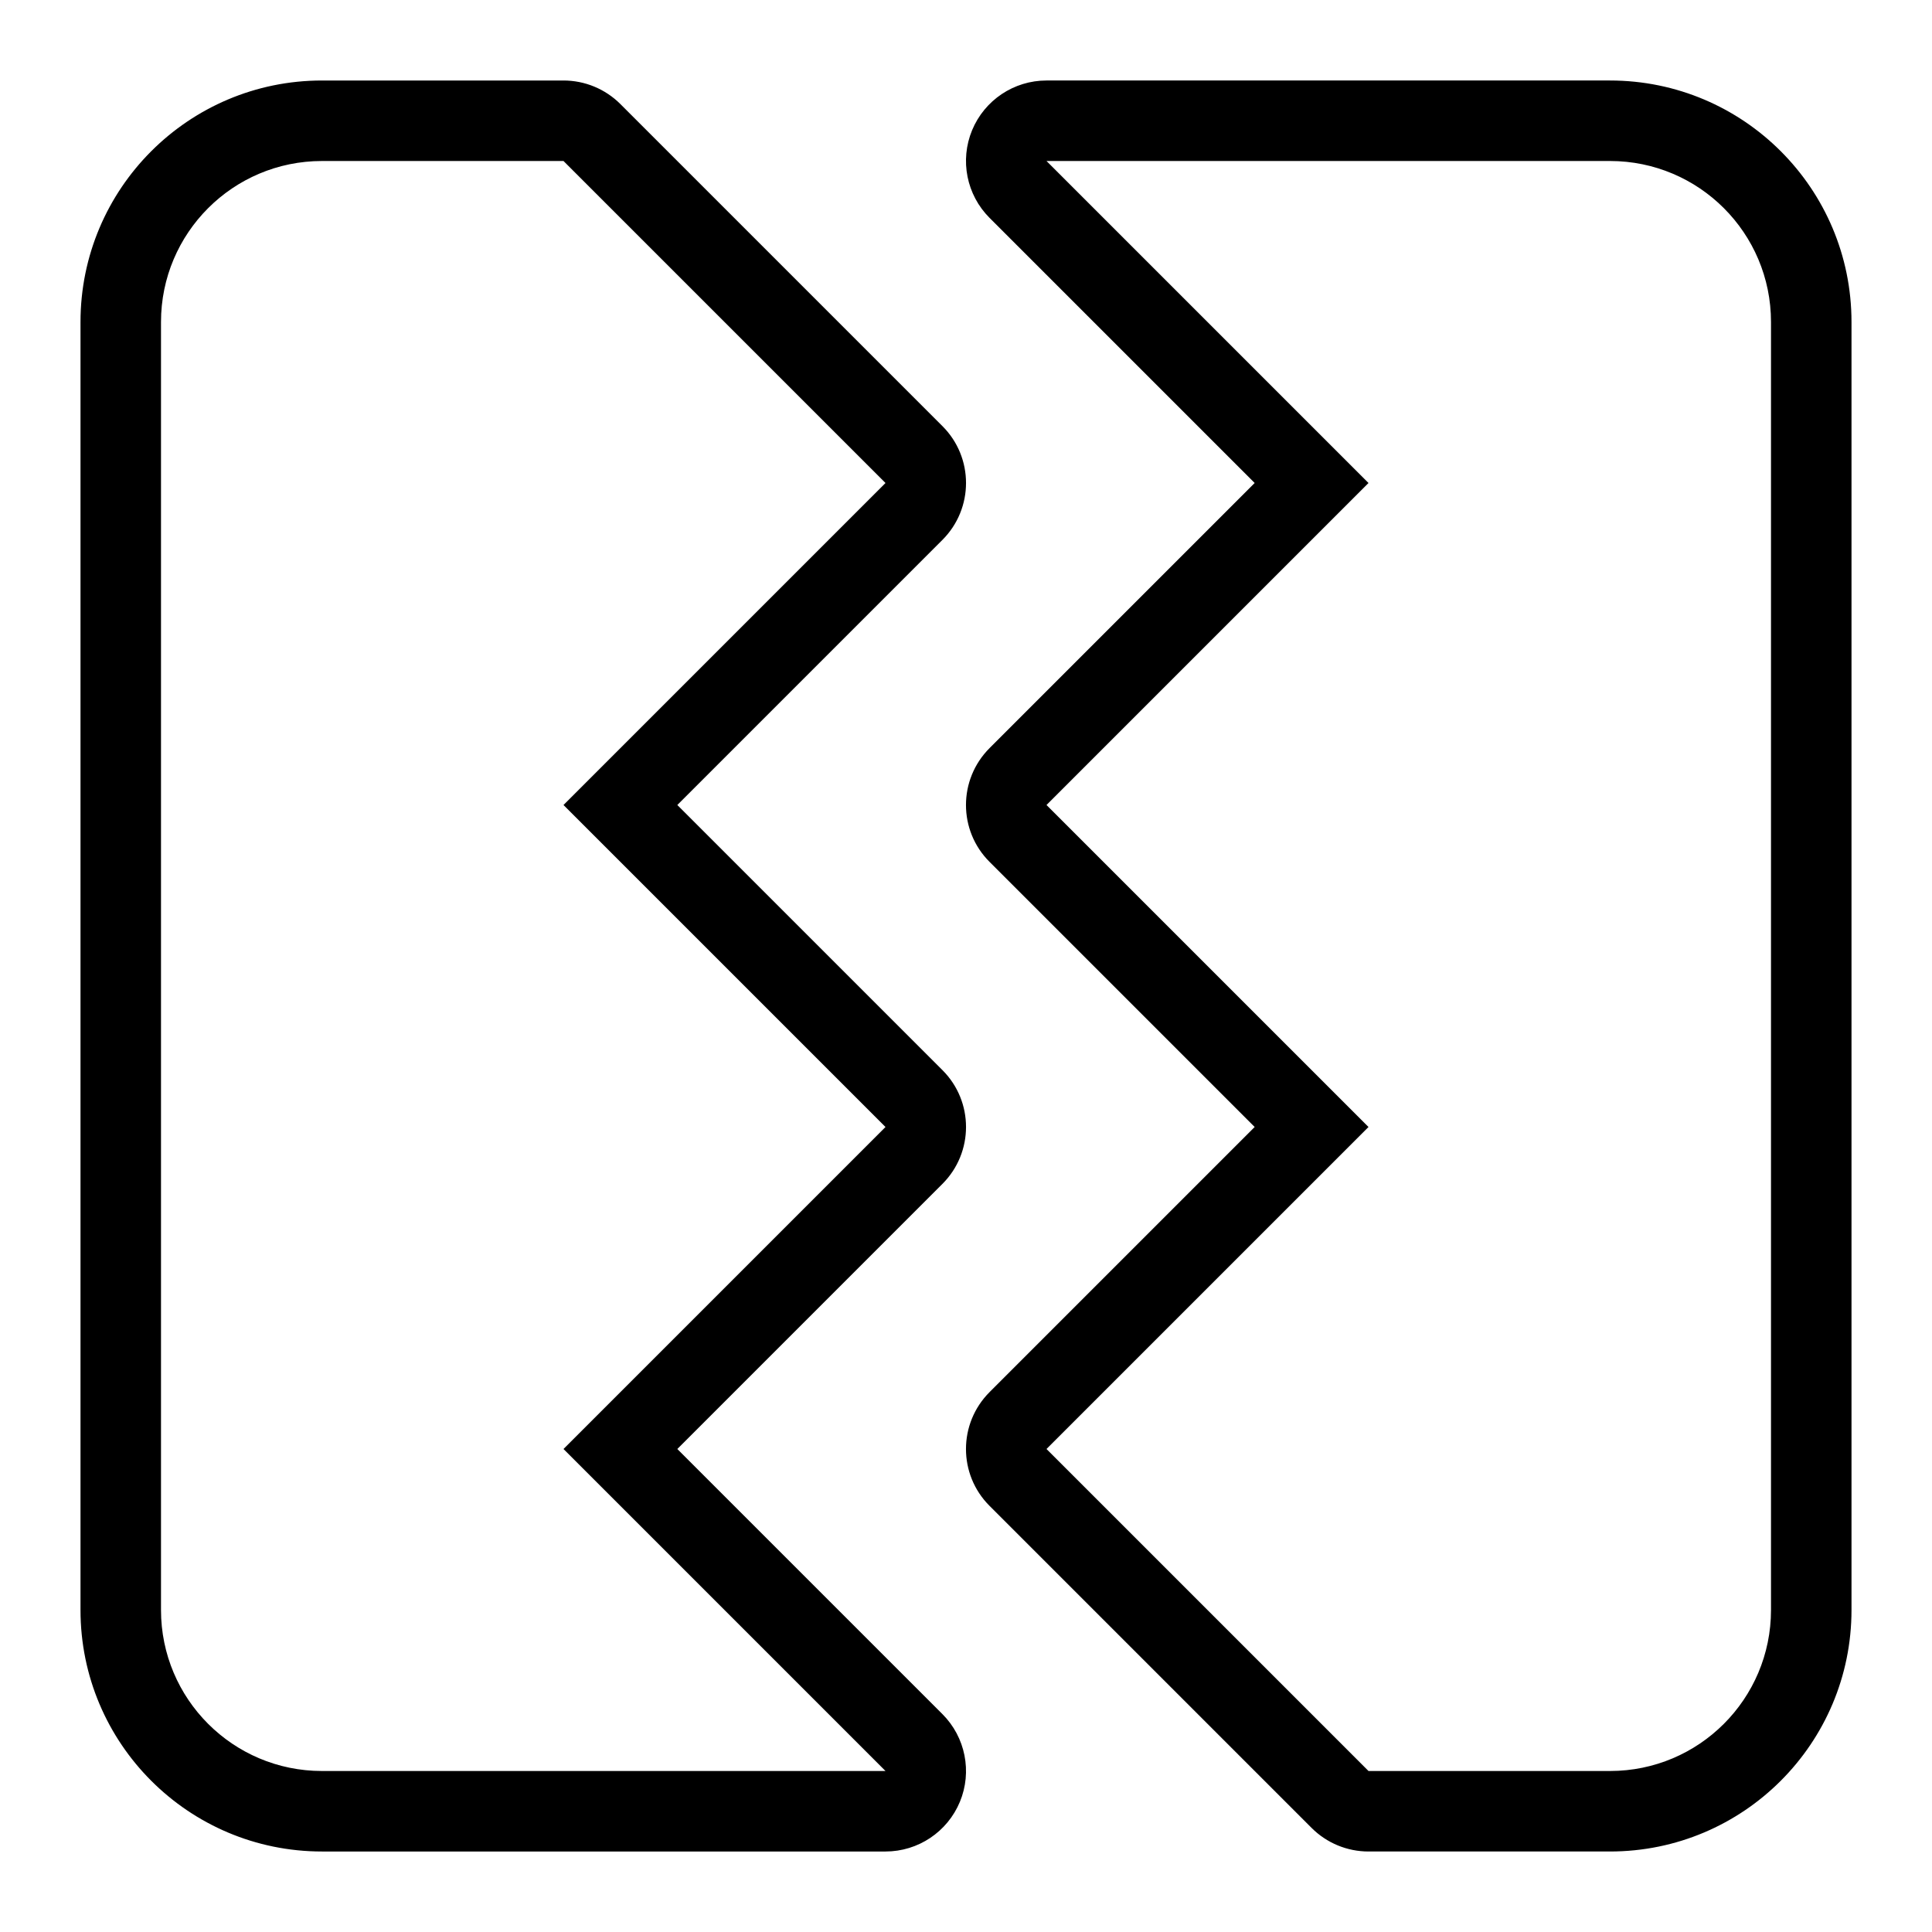
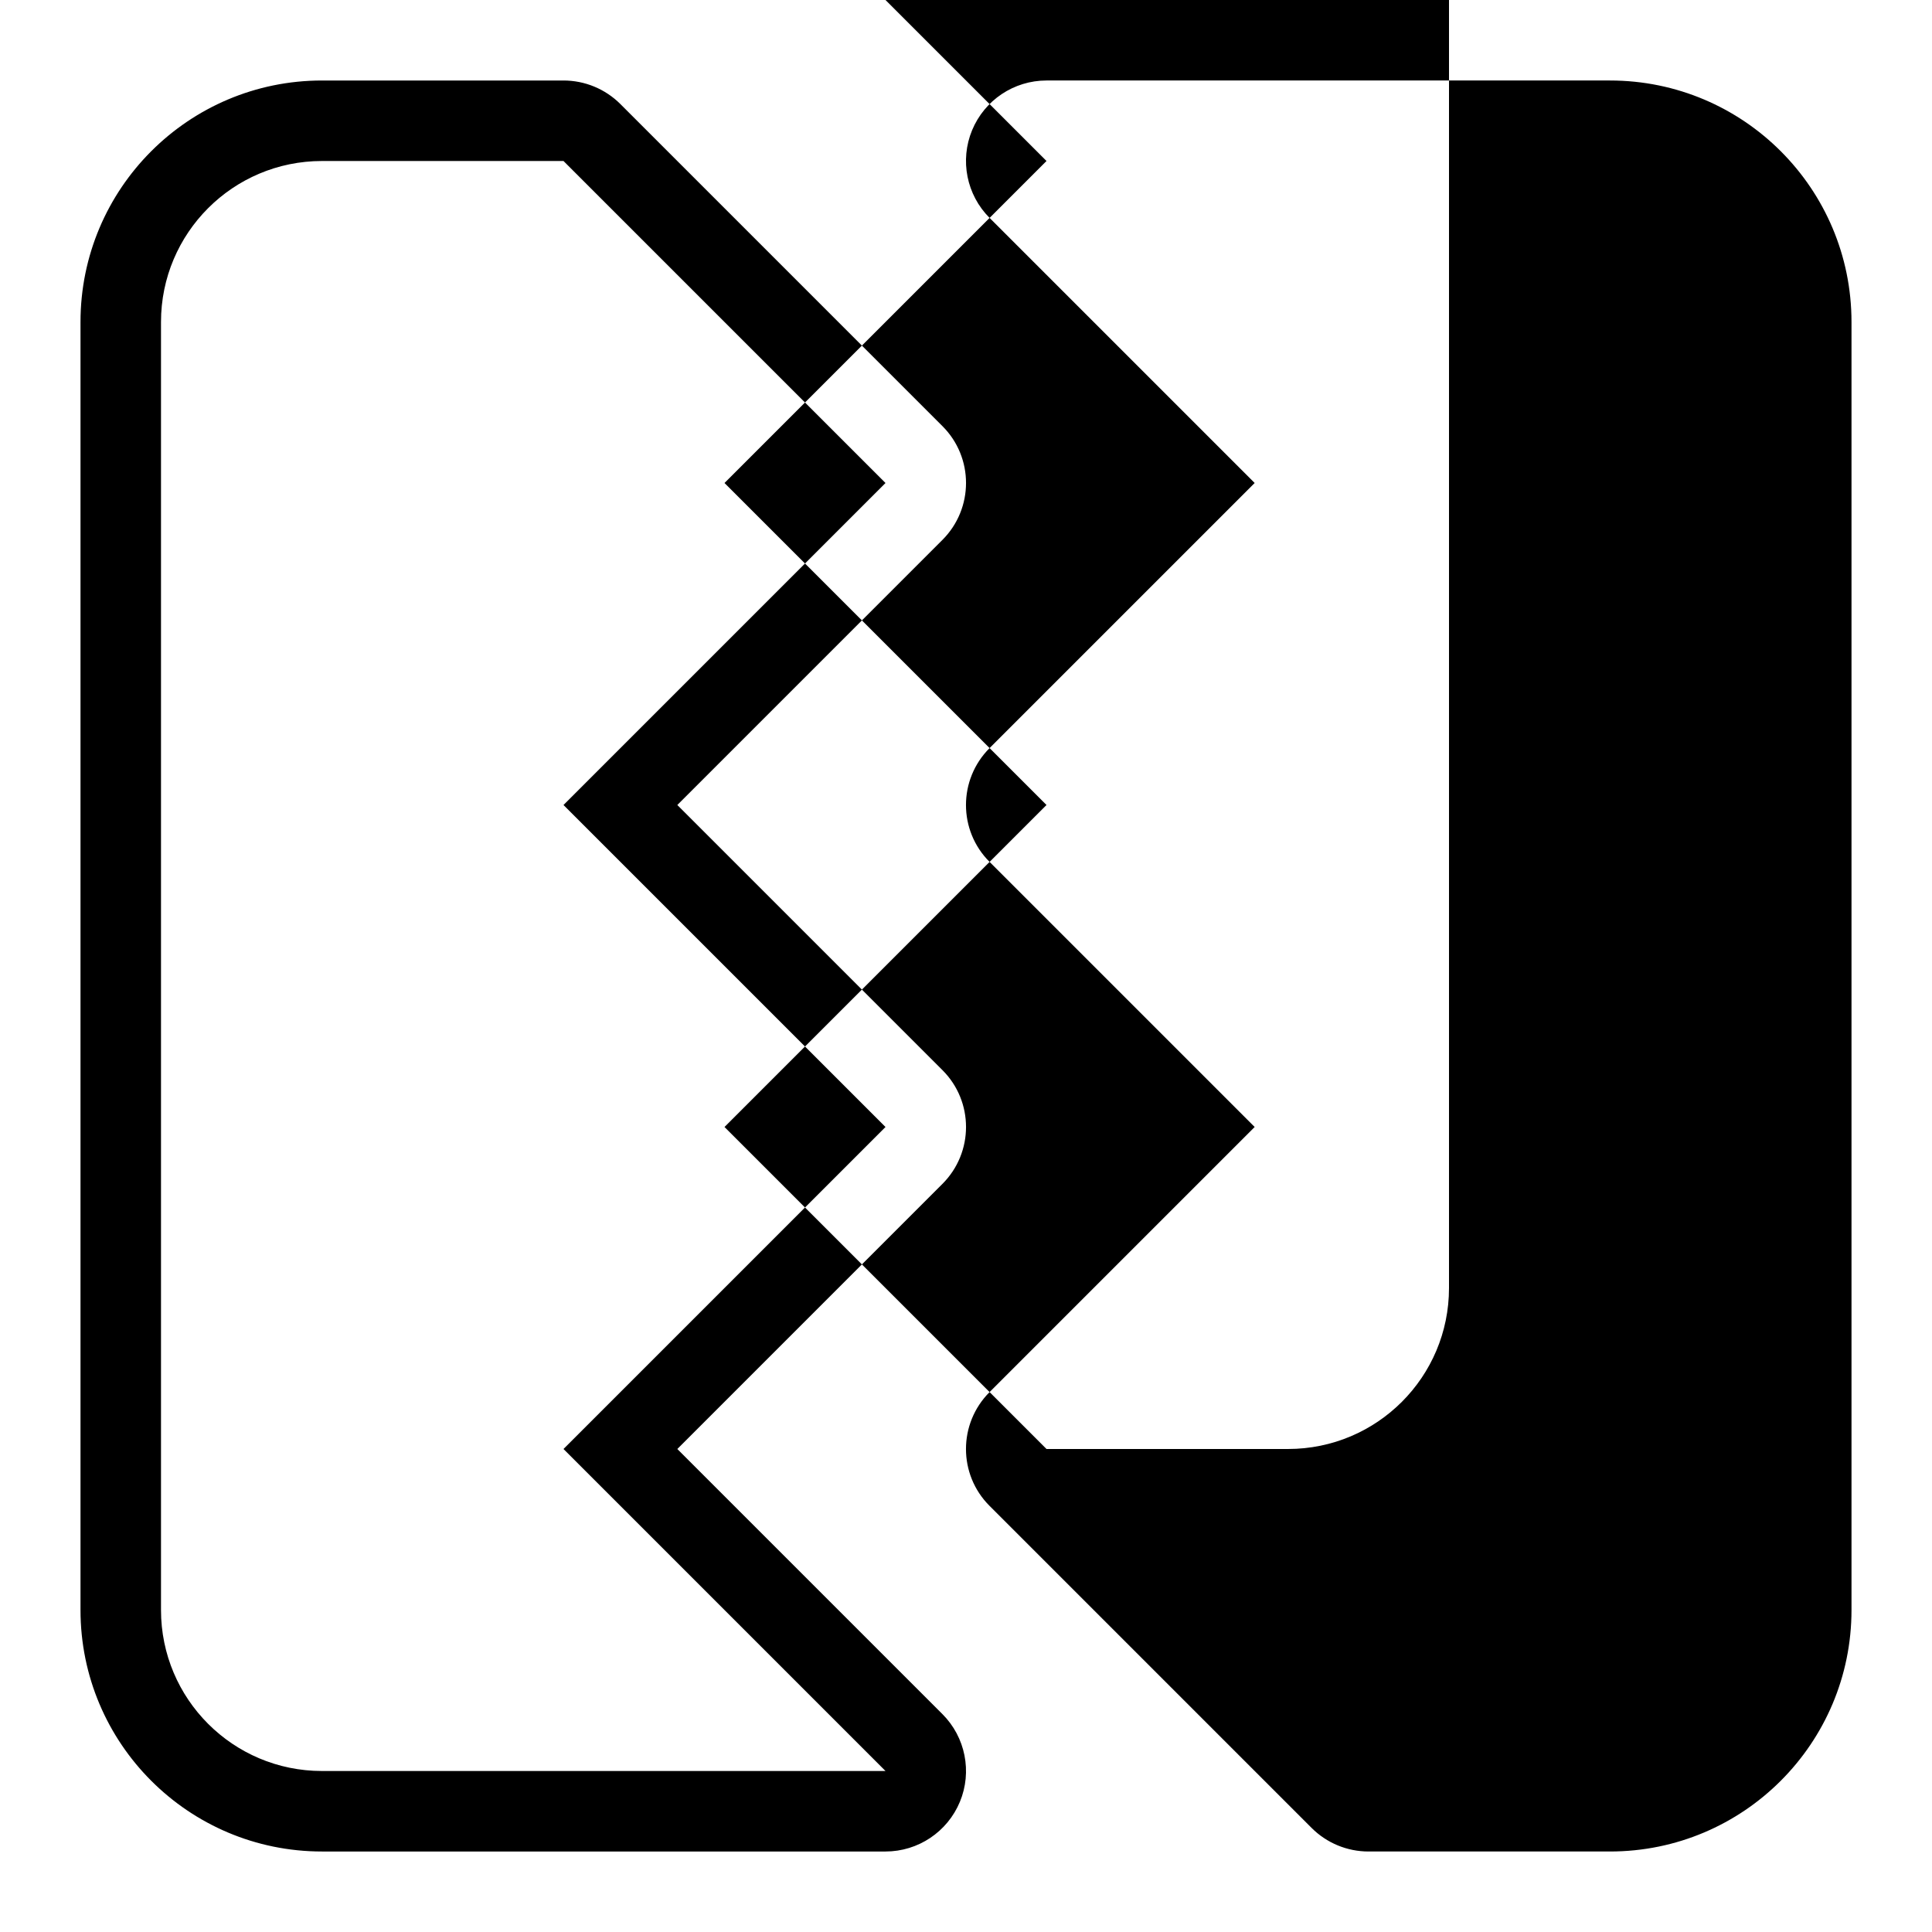
<svg xmlns="http://www.w3.org/2000/svg" fill="none" height="24" viewBox="0 0 24 24" width="24">
-   <path clip-rule="evenodd" d="m7.707 1.293c-.188-.188-.442-.293-.707-.293h-3c-1.657 0-3 1.343-3 3v16c0 1.657 1.343 3 3 3h7c.405 0 .769-.244.924-.617s.069-.804-.217-1.09l-3.293-3.293 3.293-3.293c.391-.391.391-1.024 0-1.414l-3.293-3.293 3.293-3.293c.391-.391.391-1.024 0-1.414zm3.293 12.707-4 4 4 4h-7c-1.105 0-2-.895-2-2v-16c0-1.105.895-2 2-2h3l4 4-4 4zm5.293 8.707c.188.188.442.293.707.293h3c1.657 0 3-1.343 3-3v-16c0-1.657-1.343-3-3-3h-7c-.405 0-.769.244-.924.617-.155.374-.069.804.217 1.09l3.293 3.293-3.293 3.293c-.391.391-.391 1.024 0 1.414l3.293 3.293-3.293 3.293c-.391.391-.391 1.024 0 1.414zm-3.293-12.707 4-4-4-4h7c1.105 0 2 .895 2 2v16c0 1.105-.895 2-2 2h-3l-4-4 4-4z" fill="rgb(0,0,0)" fill-rule="evenodd" />
+   <path clip-rule="evenodd" d="m7.707 1.293c-.188-.188-.442-.293-.707-.293h-3c-1.657 0-3 1.343-3 3v16c0 1.657 1.343 3 3 3h7c.405 0 .769-.244.924-.617s.069-.804-.217-1.09l-3.293-3.293 3.293-3.293c.391-.391.391-1.024 0-1.414l-3.293-3.293 3.293-3.293c.391-.391.391-1.024 0-1.414zm3.293 12.707-4 4 4 4h-7c-1.105 0-2-.895-2-2v-16c0-1.105.895-2 2-2h3l4 4-4 4zm5.293 8.707c.188.188.442.293.707.293h3c1.657 0 3-1.343 3-3v-16c0-1.657-1.343-3-3-3h-7c-.405 0-.769.244-.924.617-.155.374-.069.804.217 1.09l3.293 3.293-3.293 3.293c-.391.391-.391 1.024 0 1.414l3.293 3.293-3.293 3.293c-.391.391-.391 1.024 0 1.414m-3.293-12.707 4-4-4-4h7c1.105 0 2 .895 2 2v16c0 1.105-.895 2-2 2h-3l-4-4 4-4z" fill="rgb(0,0,0)" fill-rule="evenodd" />
</svg>